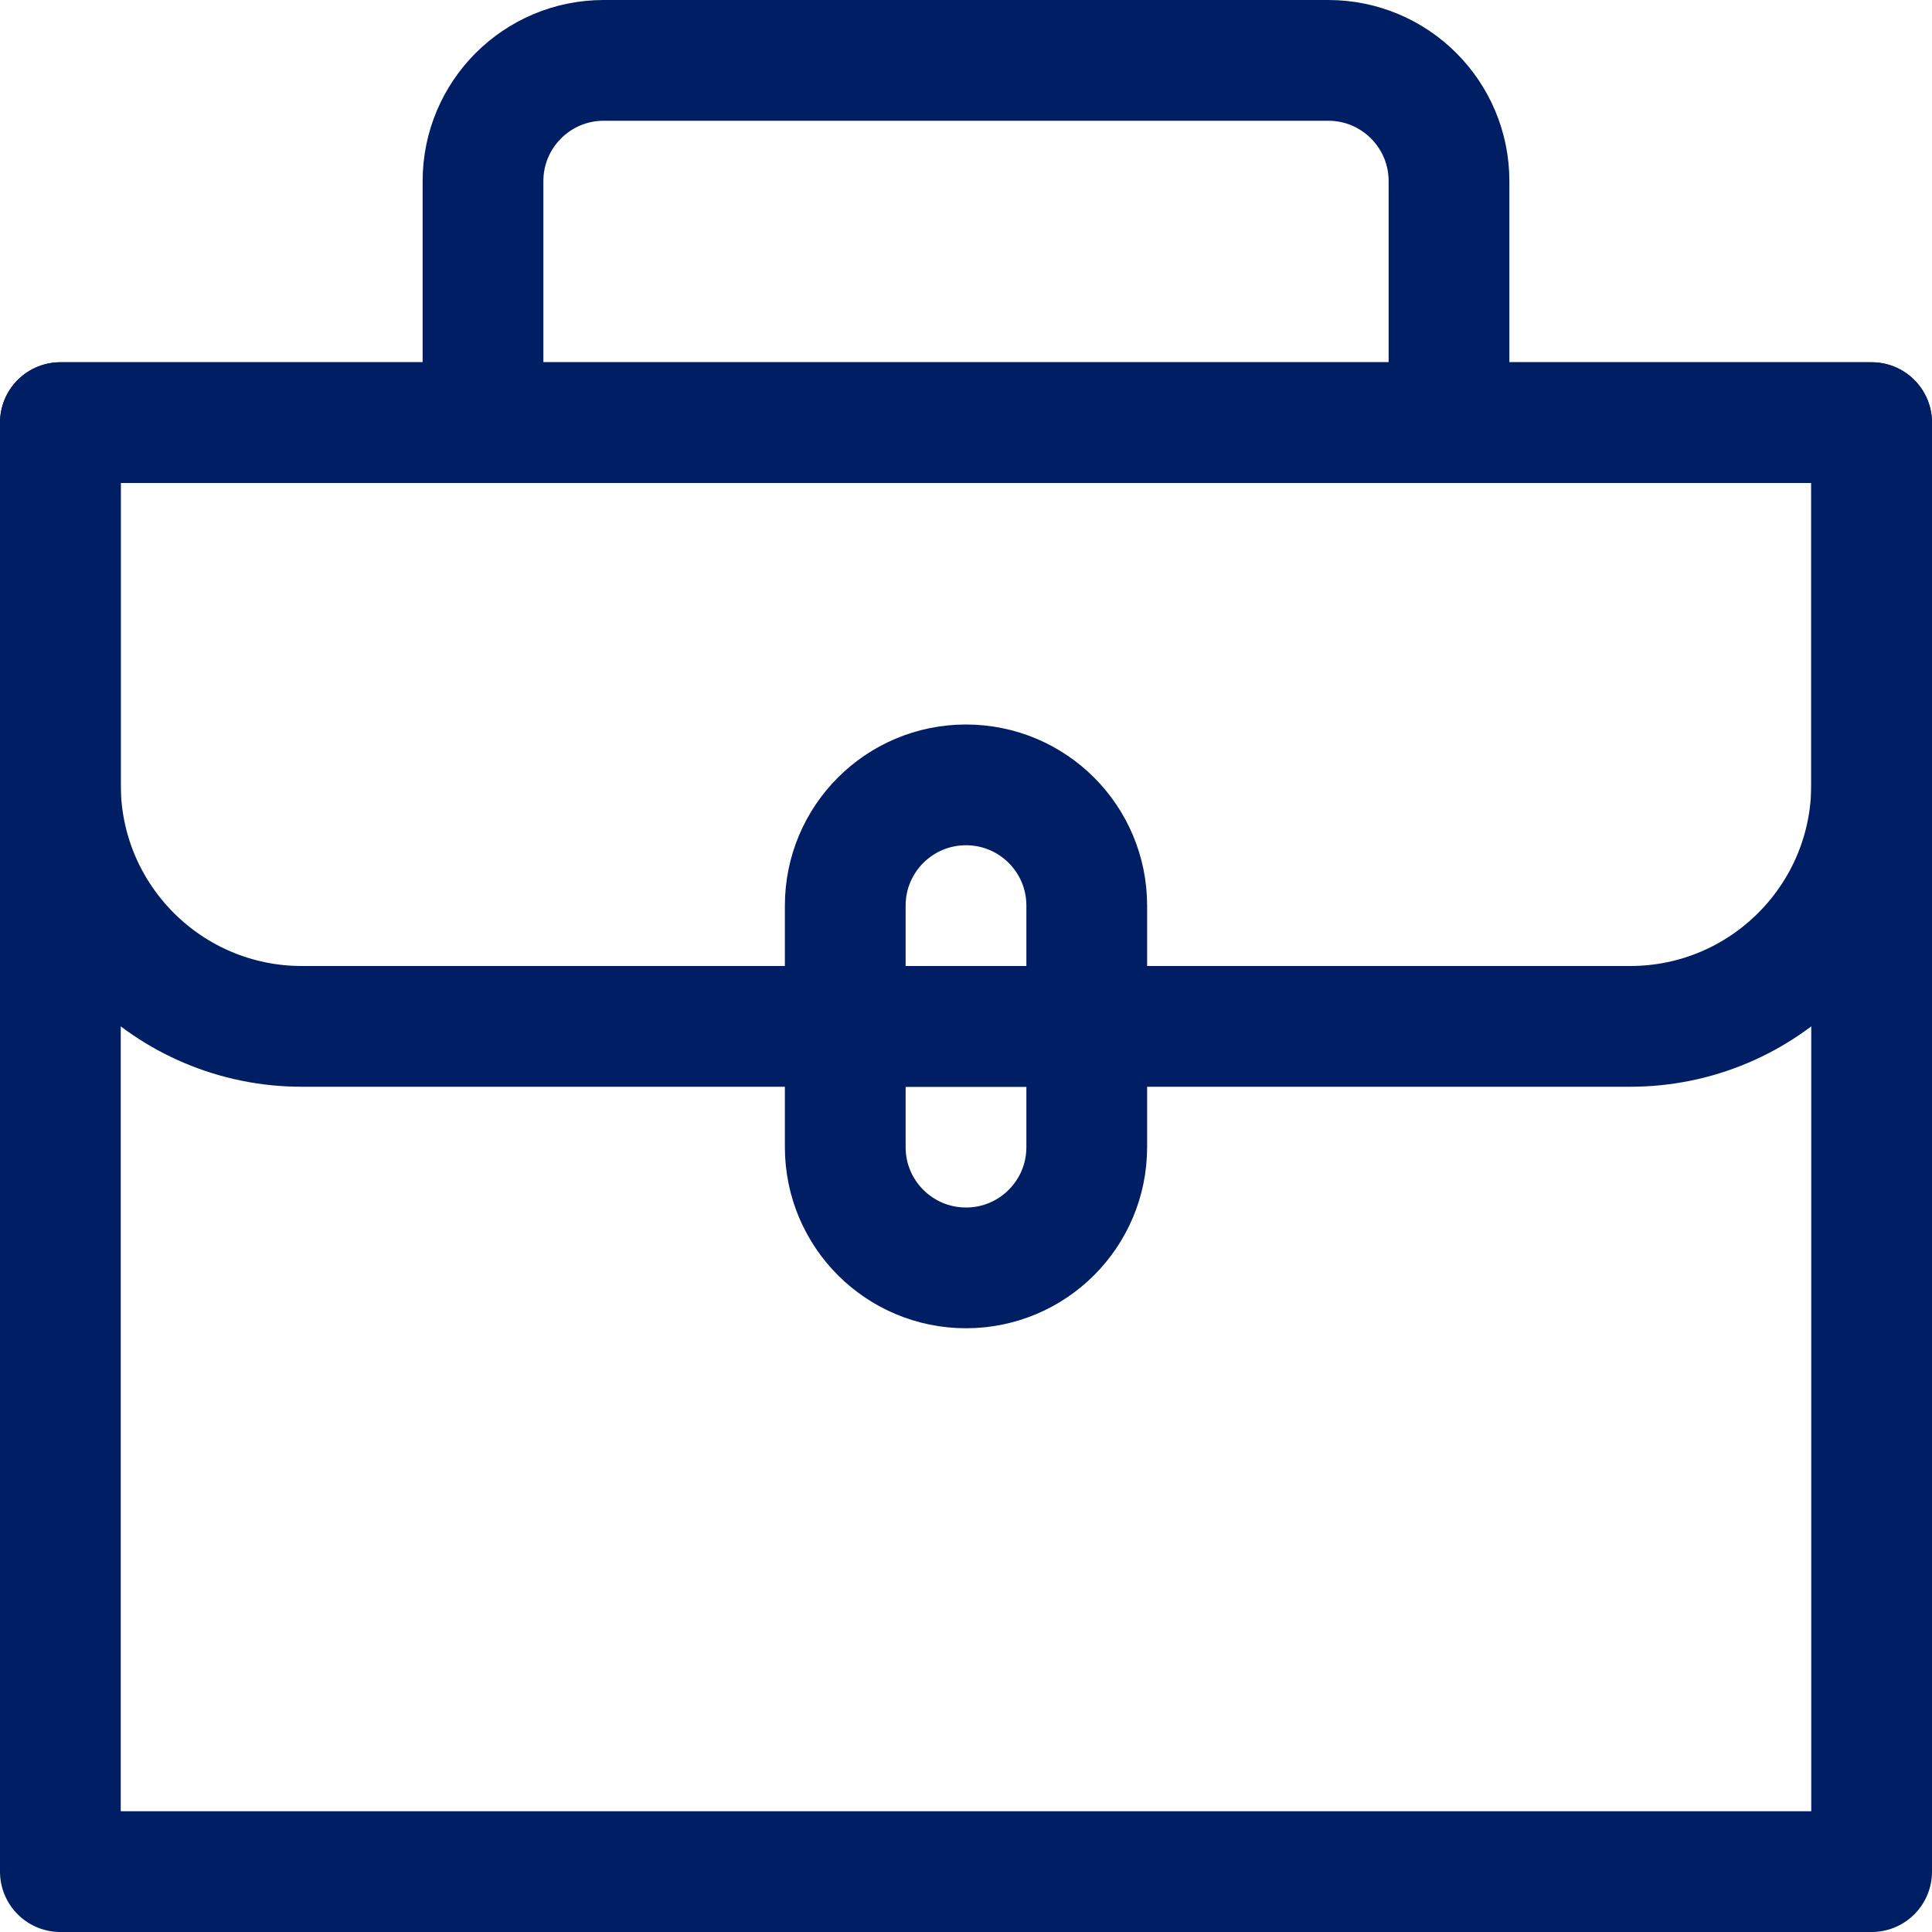
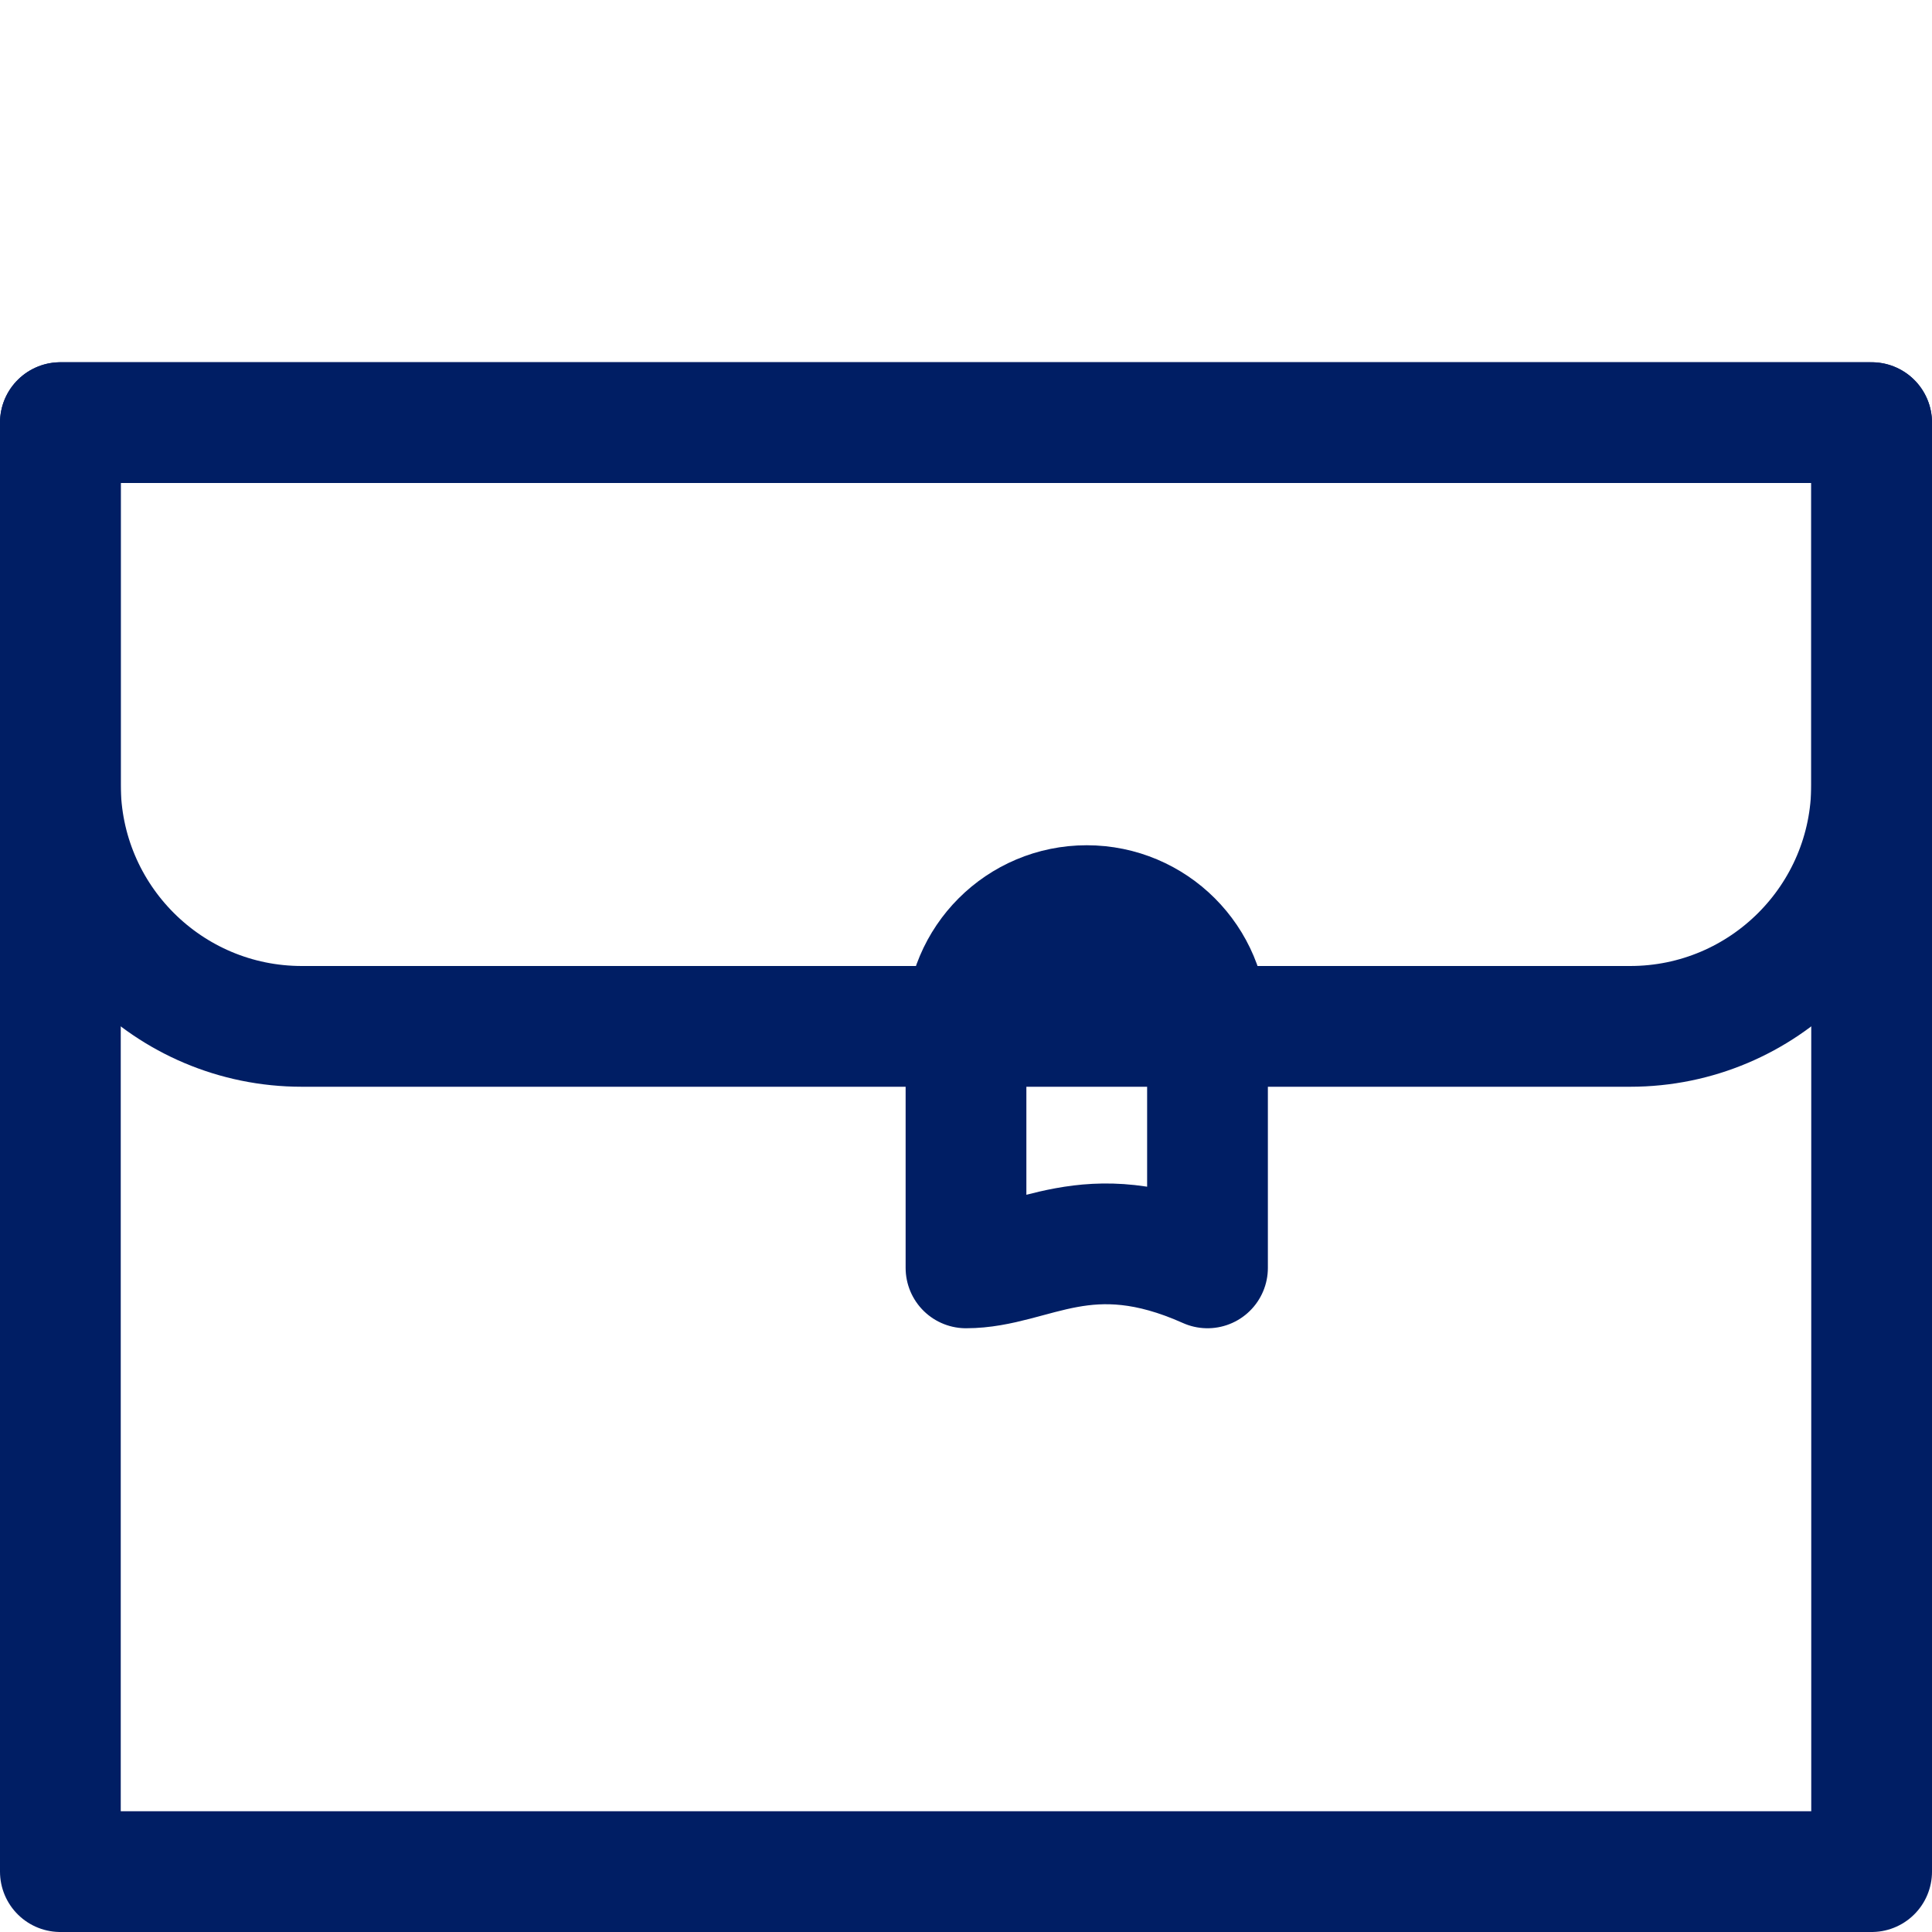
<svg xmlns="http://www.w3.org/2000/svg" enable-background="new 0 0 32 32" id="Stock_cut" version="1.1" viewBox="0 0 32 32" xml:space="preserve">
  <desc />
  <g>
    <rect fill="none" height="24" stroke="#001e64" stroke-linejoin="round" stroke-miterlimit="10" stroke-width="2px" width="30" x="1" y="7" stroke-linecap="butt" original-stroke="#000000" />
    <path d="M31,7H1v6   c0,2.209,1.791,4,4,4h22c2.209,0,4-1.791,4-4V7z" fill="none" stroke="#001e64" stroke-linejoin="round" stroke-miterlimit="10" stroke-width="2px" stroke-linecap="butt" original-stroke="#000000" />
-     <path d="M8,7V3   c0-1.105,0.895-2,2-2h12c1.105,0,2,0.895,2,2v4" fill="none" stroke="#001e64" stroke-linejoin="round" stroke-miterlimit="10" stroke-width="2px" stroke-linecap="butt" original-stroke="#000000" />
-     <path d="M16,21L16,21   c-1.105,0-2-0.895-2-2v-4c0-1.105,0.895-2,2-2h0c1.105,0,2,0.895,2,2v4C18,20.105,17.105,21,16,21z" fill="none" stroke="#001e64" stroke-linejoin="round" stroke-miterlimit="10" stroke-width="2px" stroke-linecap="butt" original-stroke="#000000" />
-     <line fill="none" stroke="#001e64" stroke-linejoin="round" stroke-miterlimit="10" stroke-width="2px" x1="18" x2="14" y1="17" y2="17" stroke-linecap="butt" original-stroke="#000000" />
+     <path d="M16,21L16,21   v-4c0-1.105,0.895-2,2-2h0c1.105,0,2,0.895,2,2v4C18,20.105,17.105,21,16,21z" fill="none" stroke="#001e64" stroke-linejoin="round" stroke-miterlimit="10" stroke-width="2px" stroke-linecap="butt" original-stroke="#000000" />
  </g>
</svg>